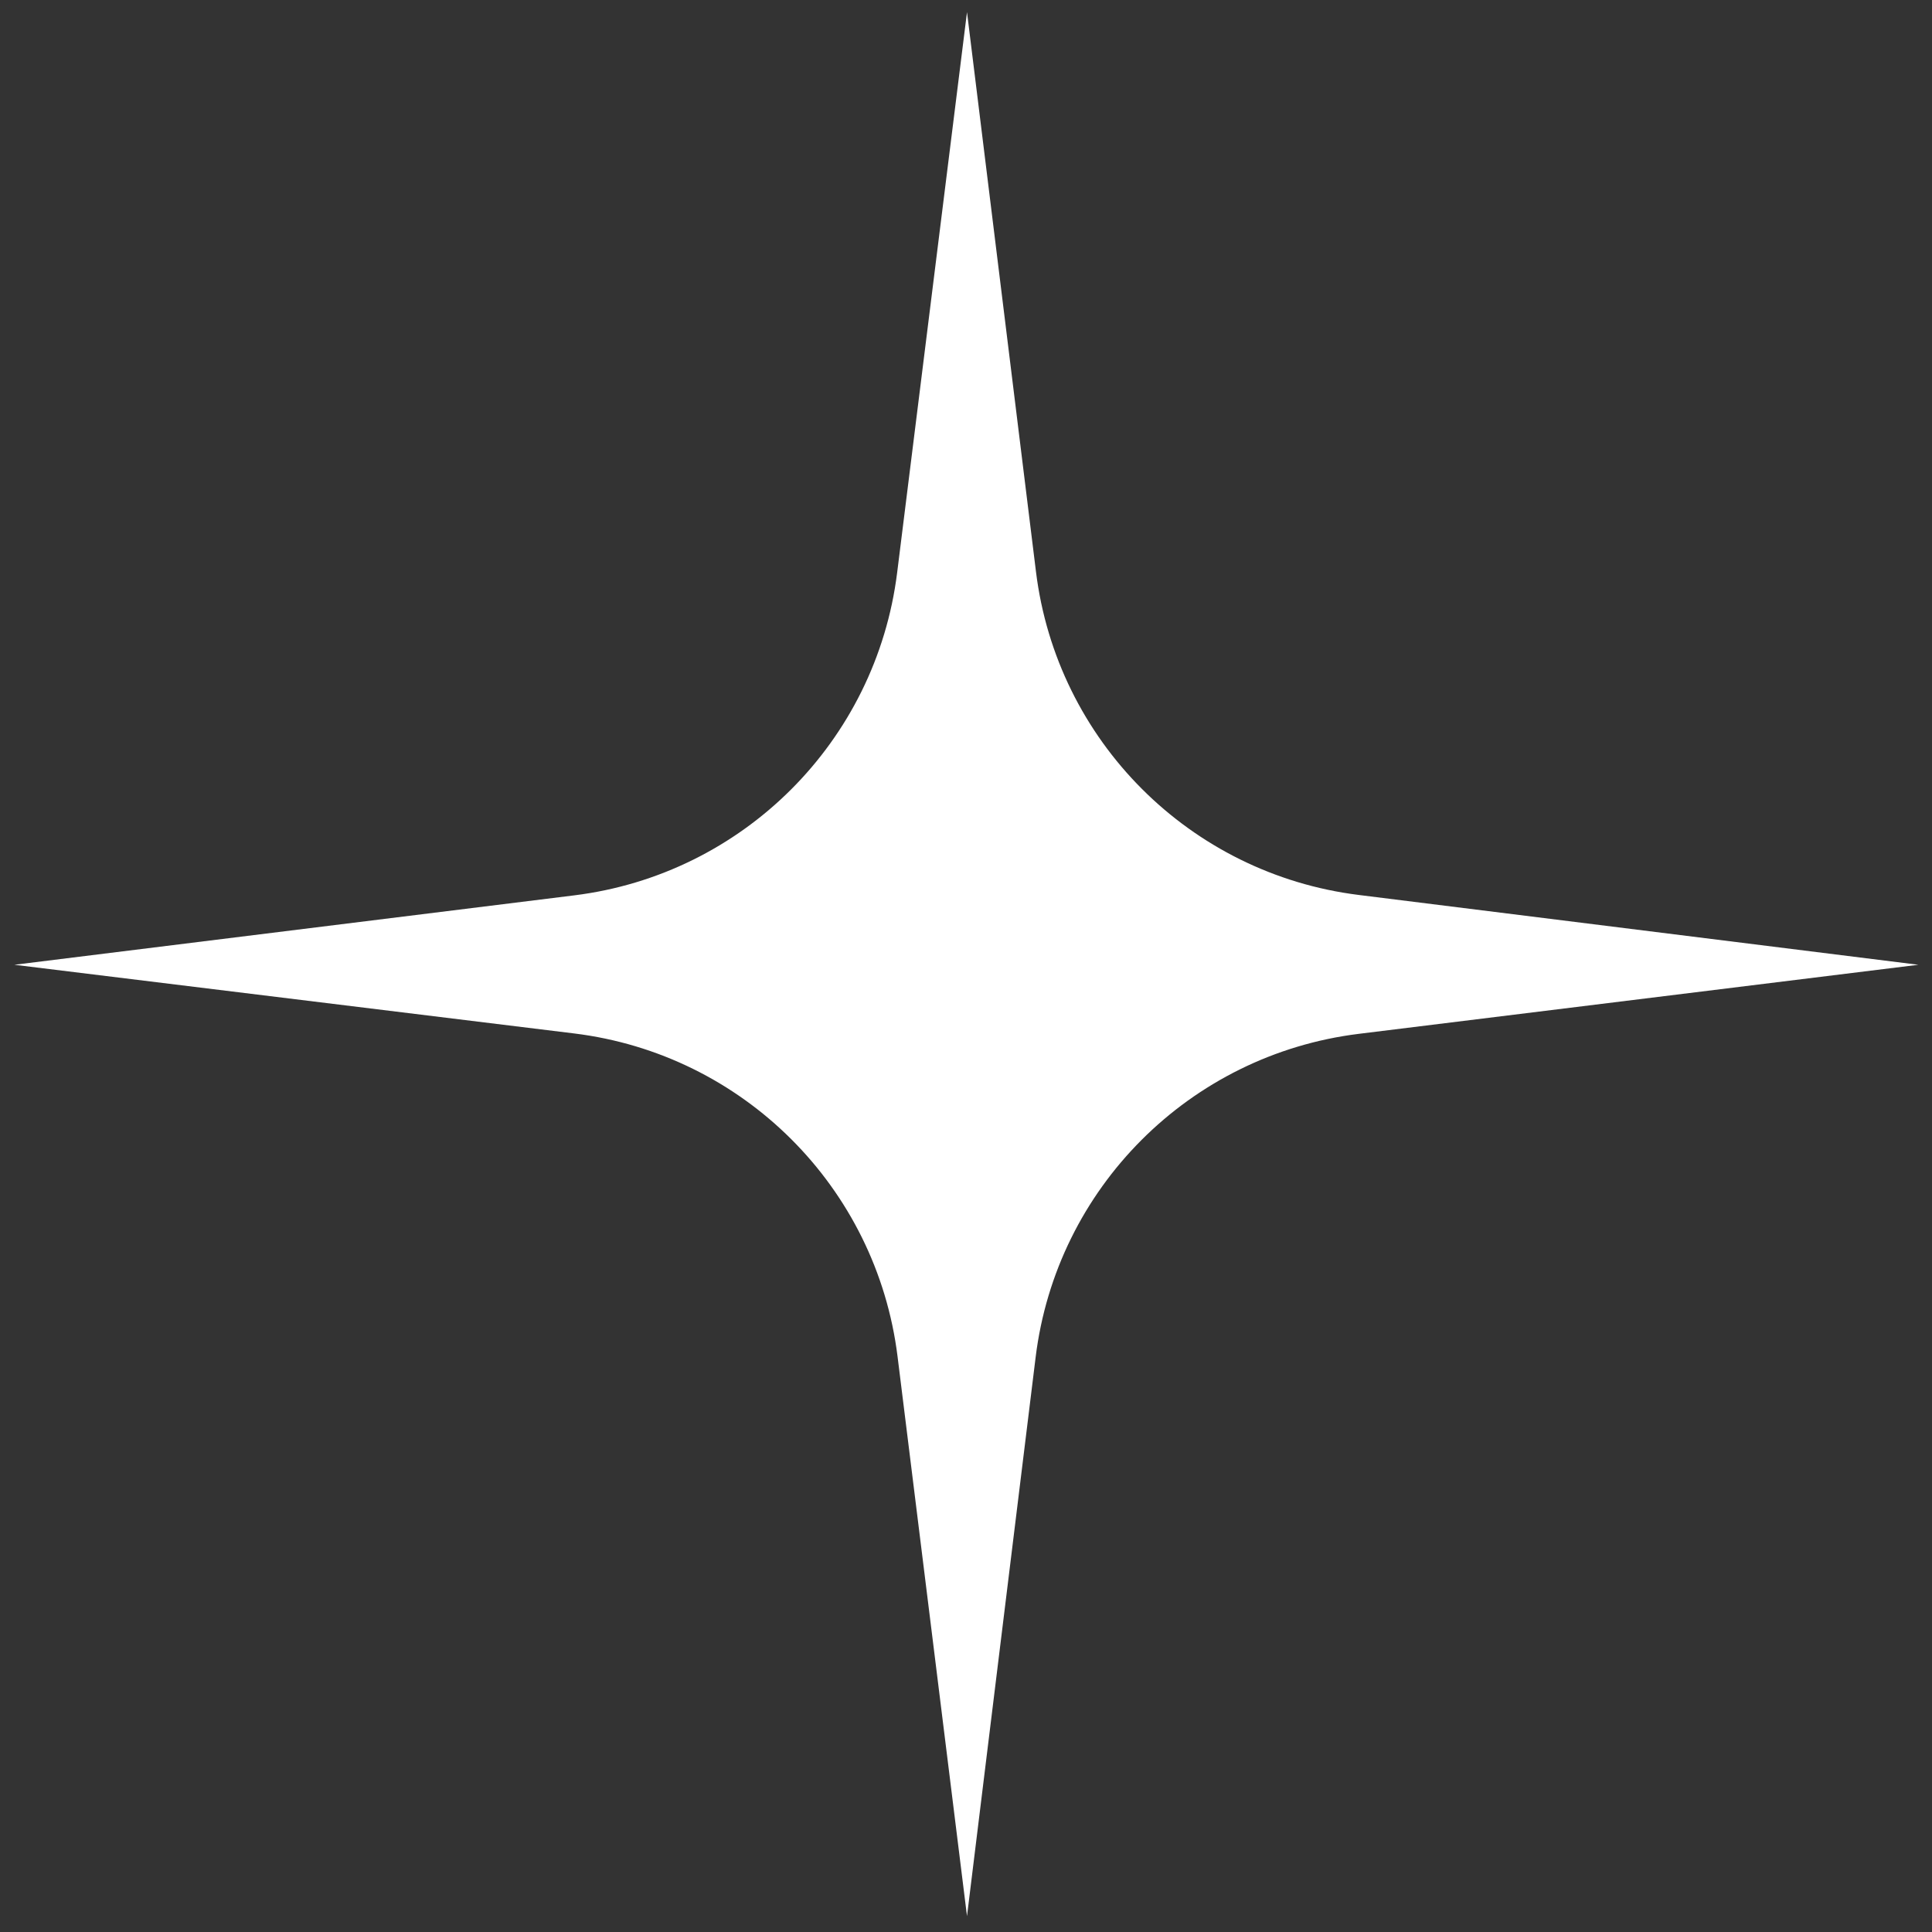
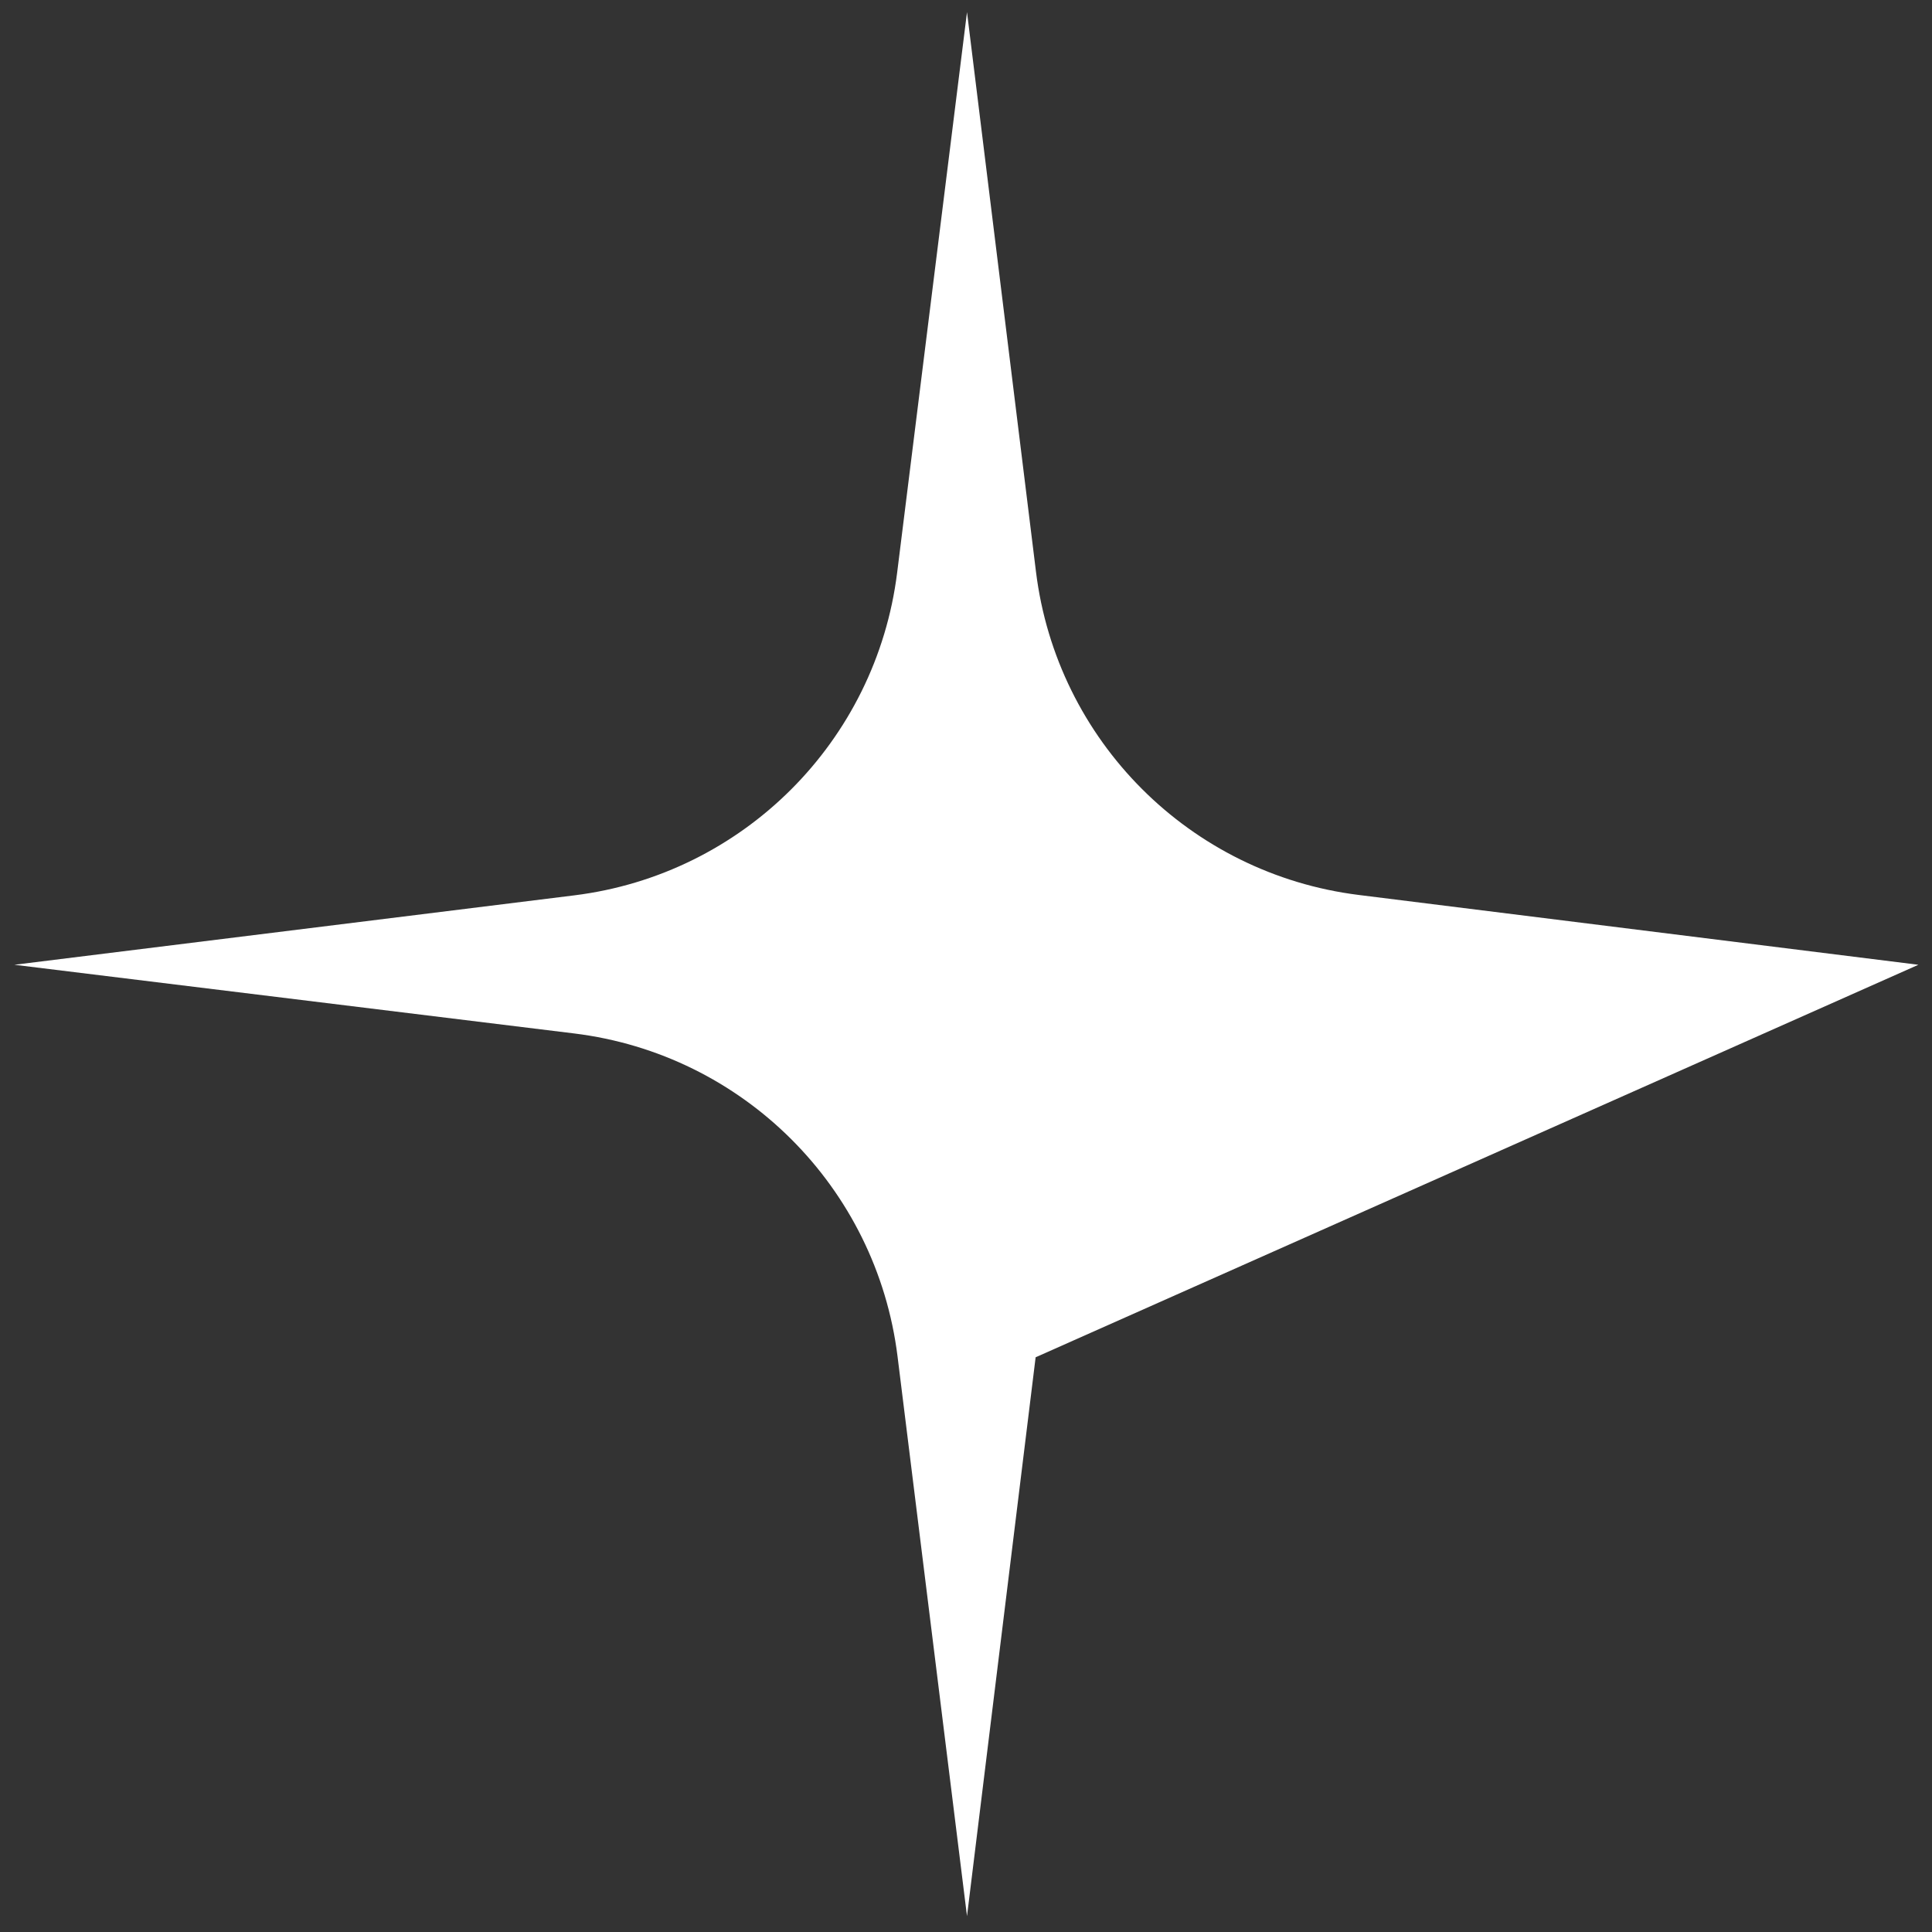
<svg xmlns="http://www.w3.org/2000/svg" width="104" height="104" viewBox="0 0 104 104" fill="none">
  <rect x="0" y="0" width="104" height="104" fill="#333333" stroke="none" />
-   <path d="M73.142 48.176C64.048 47.042 56.889 39.873 55.767 30.777L52.054 0.653L48.294 30.823C47.162 39.912 39.999 47.071 30.909 48.198L0.773 51.934L30.902 55.63C40.007 56.746 47.185 63.914 48.315 73.018L52.054 103.147L55.748 73.063C56.866 63.953 64.041 56.775 73.149 55.651L103.267 51.934L73.142 48.176Z" fill="white" />
+   <path d="M73.142 48.176C64.048 47.042 56.889 39.873 55.767 30.777L52.054 0.653L48.294 30.823C47.162 39.912 39.999 47.071 30.909 48.198L0.773 51.934L30.902 55.63C40.007 56.746 47.185 63.914 48.315 73.018L52.054 103.147L55.748 73.063L103.267 51.934L73.142 48.176Z" fill="white" />
</svg>